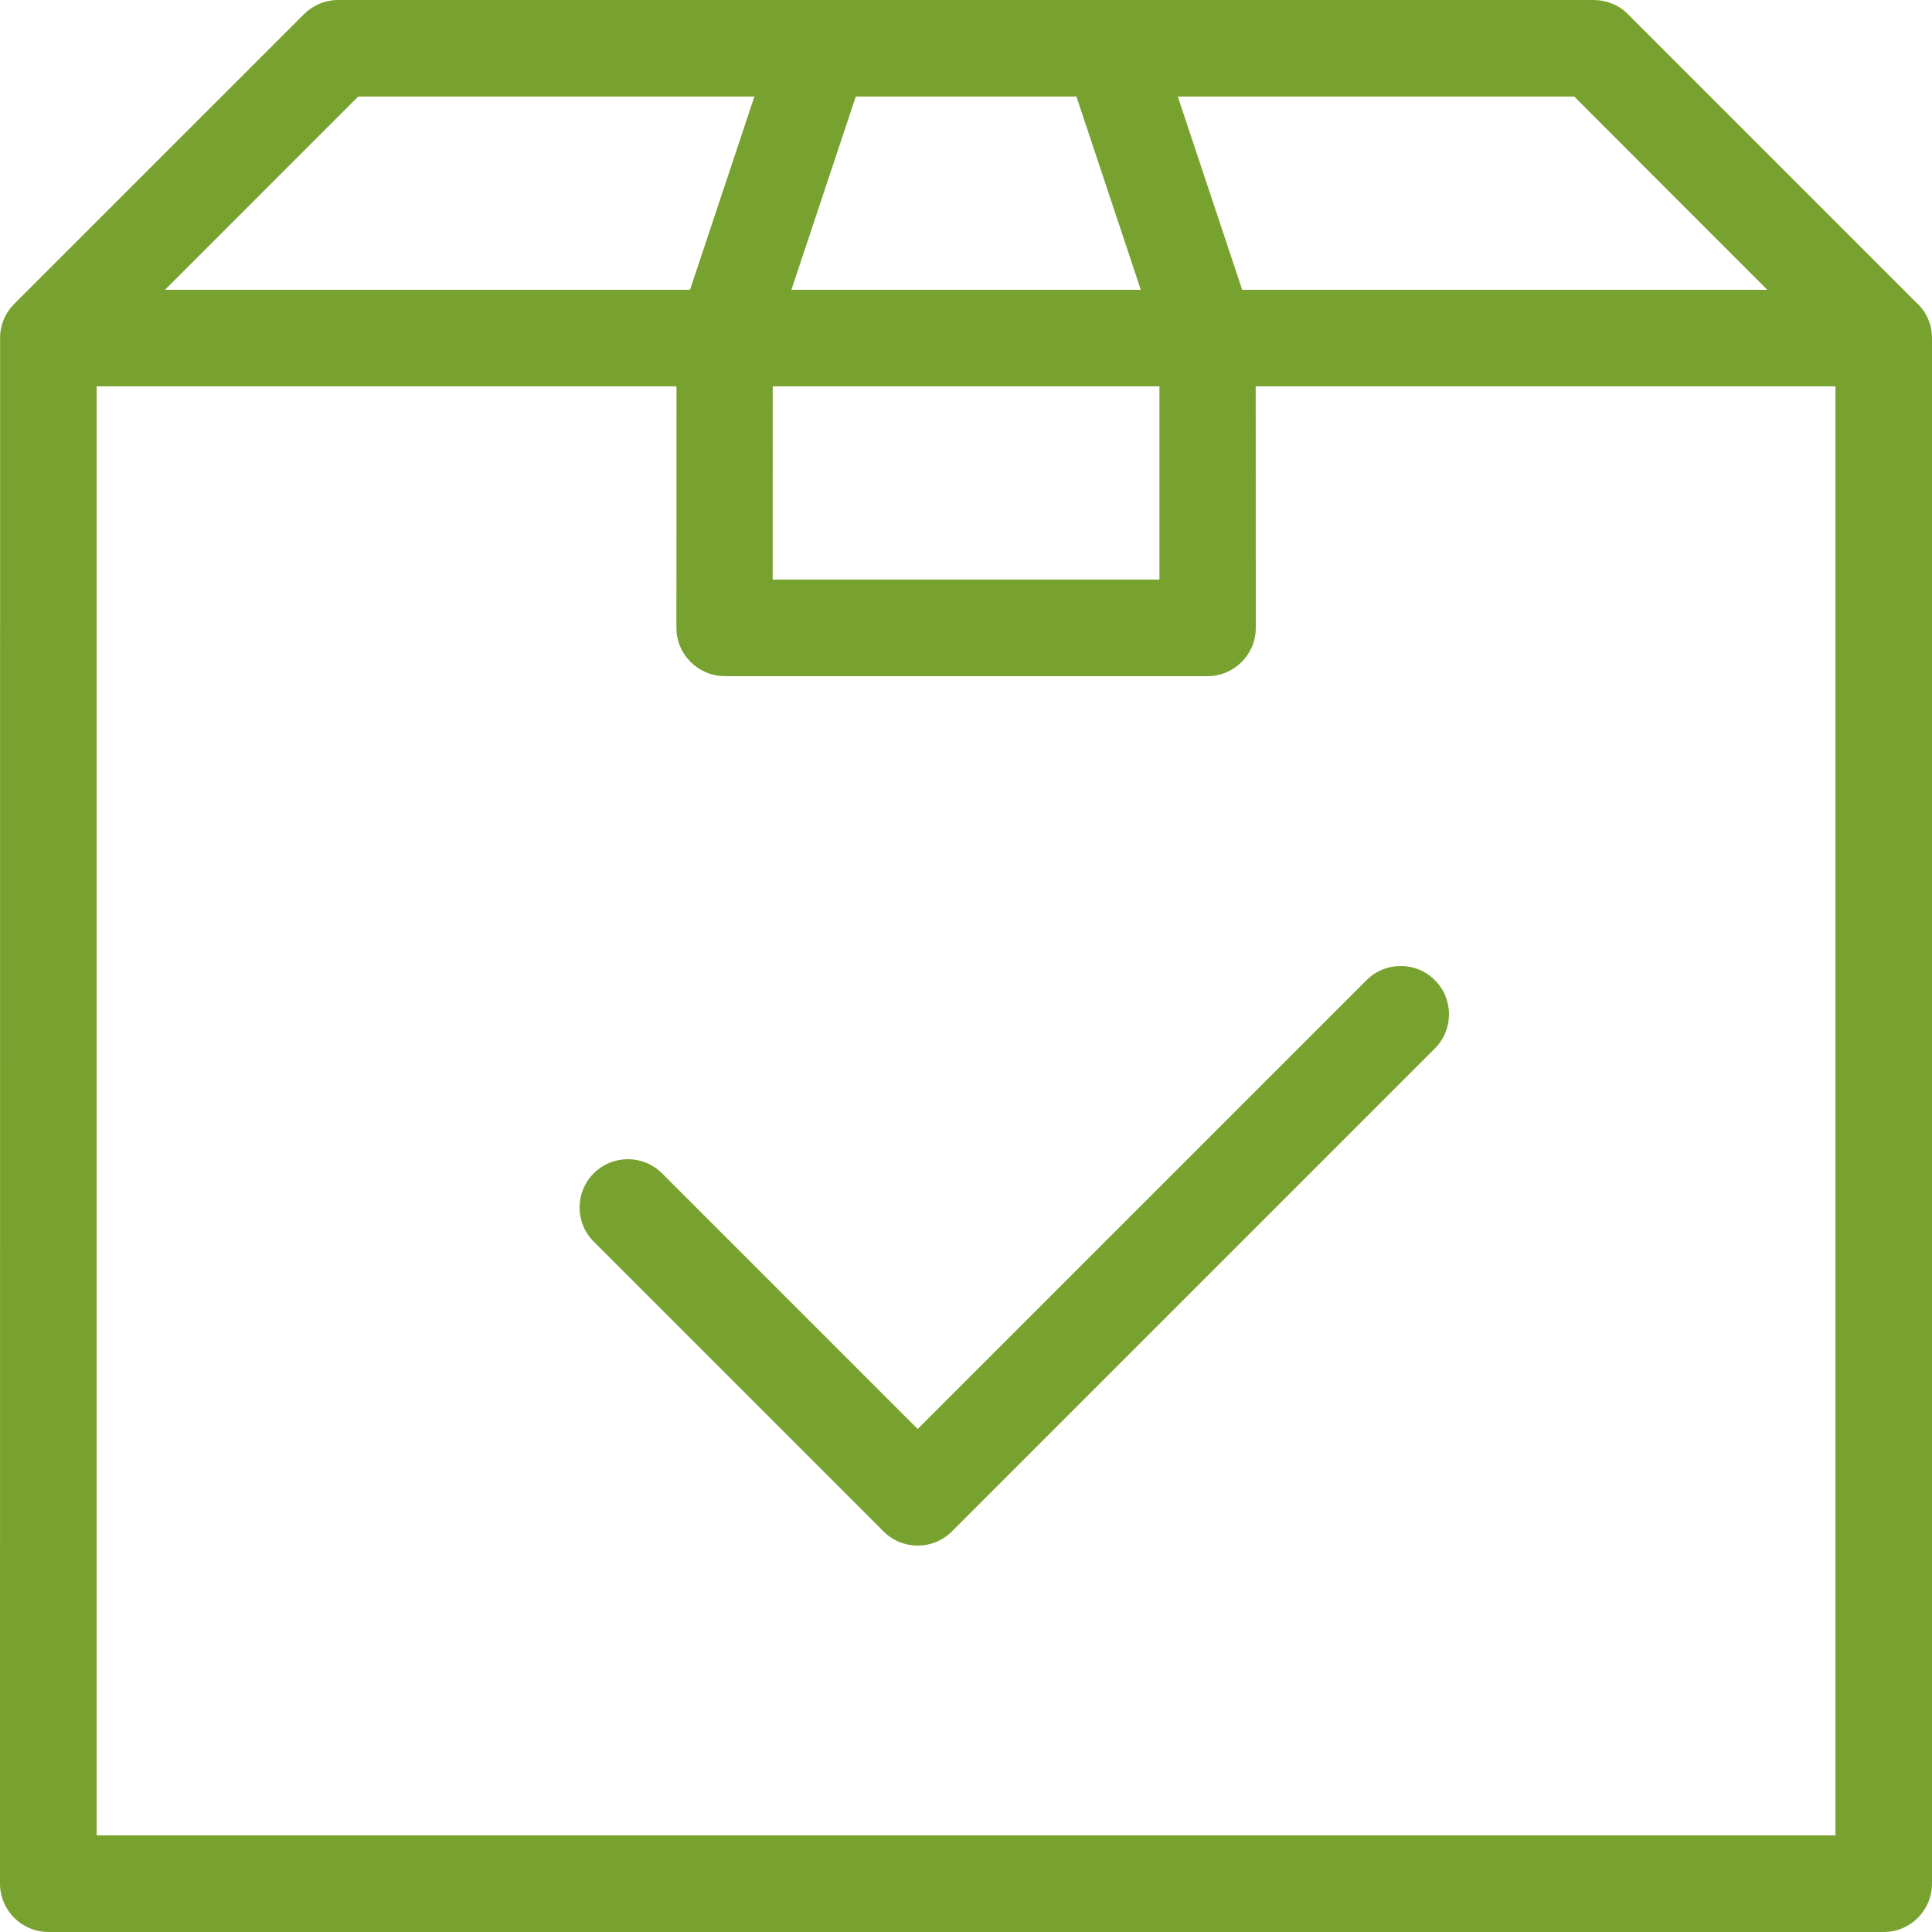
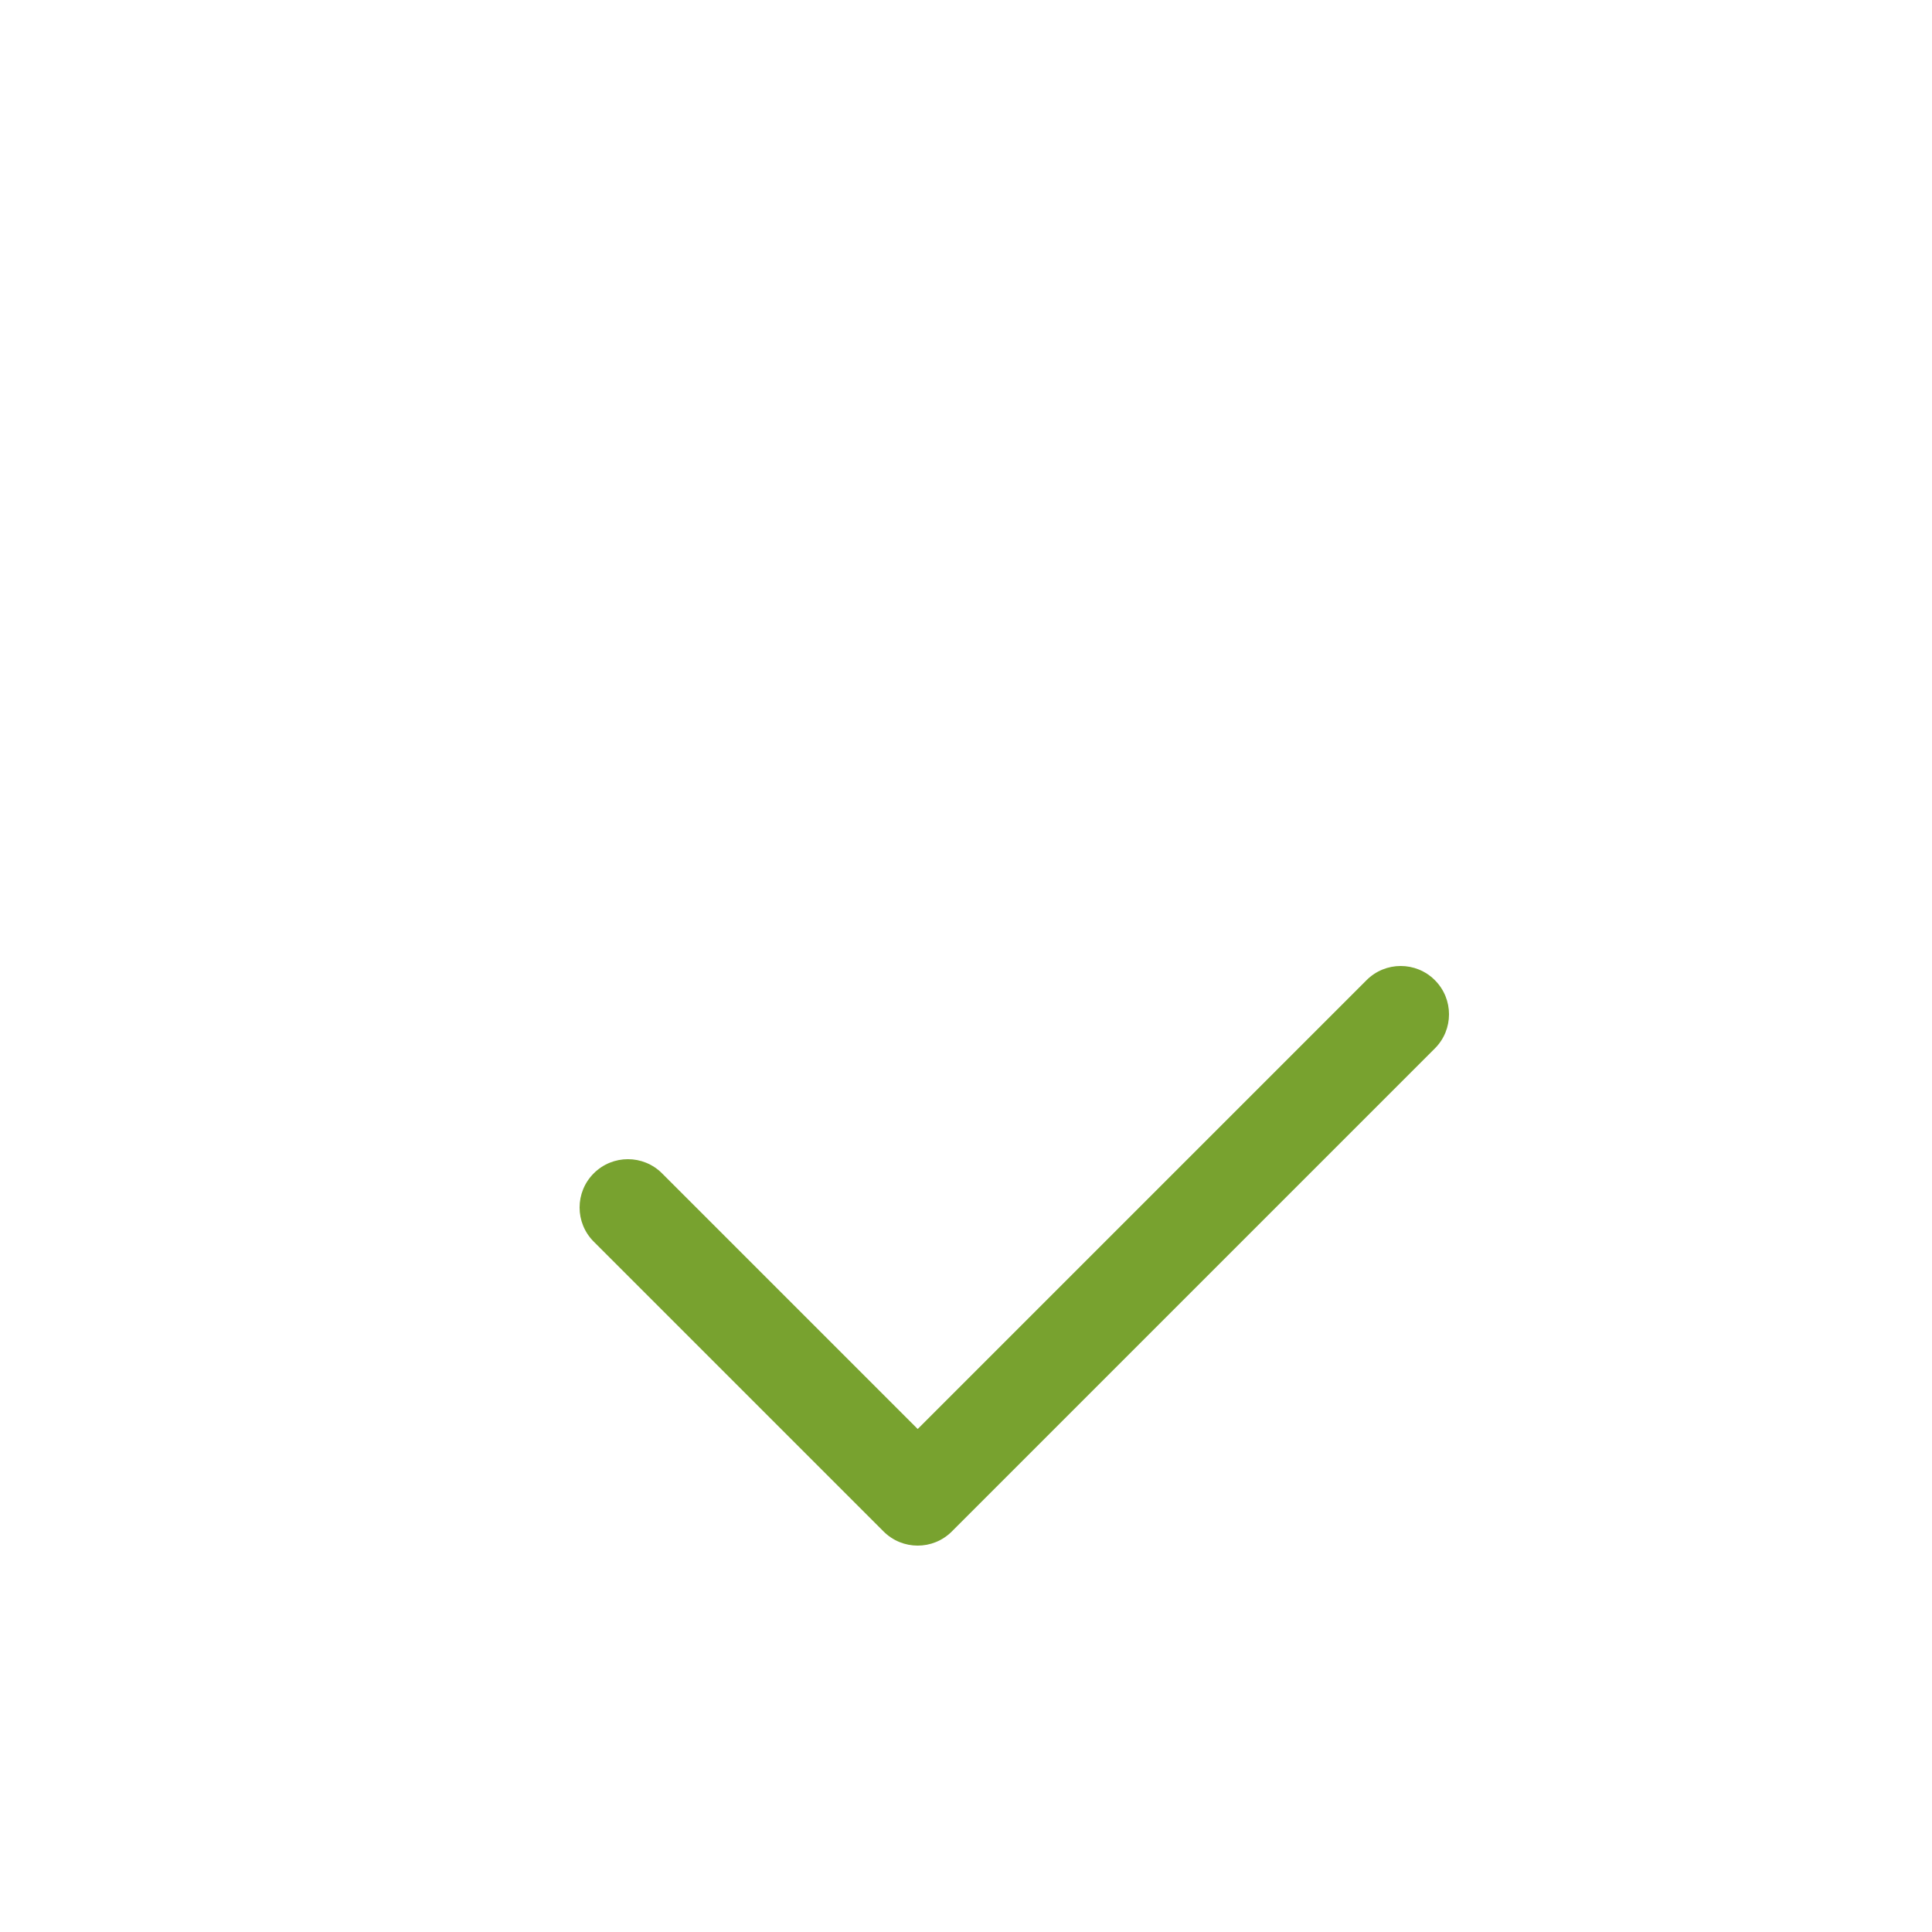
<svg xmlns="http://www.w3.org/2000/svg" width="40" height="40" viewBox="0 0 40 40" fill="none">
  <path d="M29.707 20.293C30.098 20.683 30.098 21.317 29.707 21.707L19.707 31.707C19.317 32.098 18.683 32.098 18.293 31.707L12.293 25.707C11.902 25.317 11.902 24.683 12.293 24.293C12.683 23.902 13.317 23.902 13.707 24.293L19 29.586L28.293 20.293C28.683 19.902 29.317 19.902 29.707 20.293Z" fill="#78A22F" />
-   <path fill-rule="evenodd" clip-rule="evenodd" d="M0.294 6.292L6.295 0.292C6.476 0.112 6.726 0 7.002 0H33.002C33.258 0.002 33.516 0.1 33.709 0.298L39.654 6.244C39.868 6.428 40 6.698 40 6.999V38.999C40 39.55 39.552 40 39.001 40H1.001C0.45 40 0 39.55 0 38.999L0.002 6.951L0.004 6.928V6.923L0.006 6.904V6.898L0.008 6.88V6.872L0.012 6.856V6.848L0.016 6.834V6.824L0.02 6.81L0.022 6.8L0.024 6.786L0.026 6.774L0.03 6.762L0.032 6.75L0.036 6.738L0.038 6.726L0.042 6.716L0.054 6.68L0.058 6.67L0.062 6.656L0.066 6.646L0.07 6.634L0.074 6.624L0.08 6.61L0.084 6.602L0.09 6.588L0.094 6.578L0.1 6.566L0.104 6.556L0.11 6.546L0.116 6.534L0.128 6.514L0.134 6.502L0.146 6.482L0.152 6.47L0.158 6.46L0.166 6.45L0.172 6.442L0.18 6.428L0.186 6.422L0.2 6.402L0.21 6.388L0.214 6.384L0.226 6.368L0.23 6.364L0.242 6.35L0.246 6.346L0.262 6.328L0.276 6.312L0.278 6.31L0.294 6.292ZM15.999 7.999L15.997 12H24.005V7.999H15.999ZM25.998 7.999L26 12.999C26 13.551 25.552 13.999 25 13.999H15.002C14.452 13.995 14.004 13.549 14.004 12.999L14.006 7.999H2.001V37.999H38.001V7.999H25.998ZM23.619 6L22.286 1.999H17.718L16.385 6H23.619ZM24.385 1.999L25.718 6H36.59L32.592 1.999H24.385ZM14.286 6L15.619 1.999H7.416L3.416 6H14.286Z" fill="#78A22F" />
</svg>